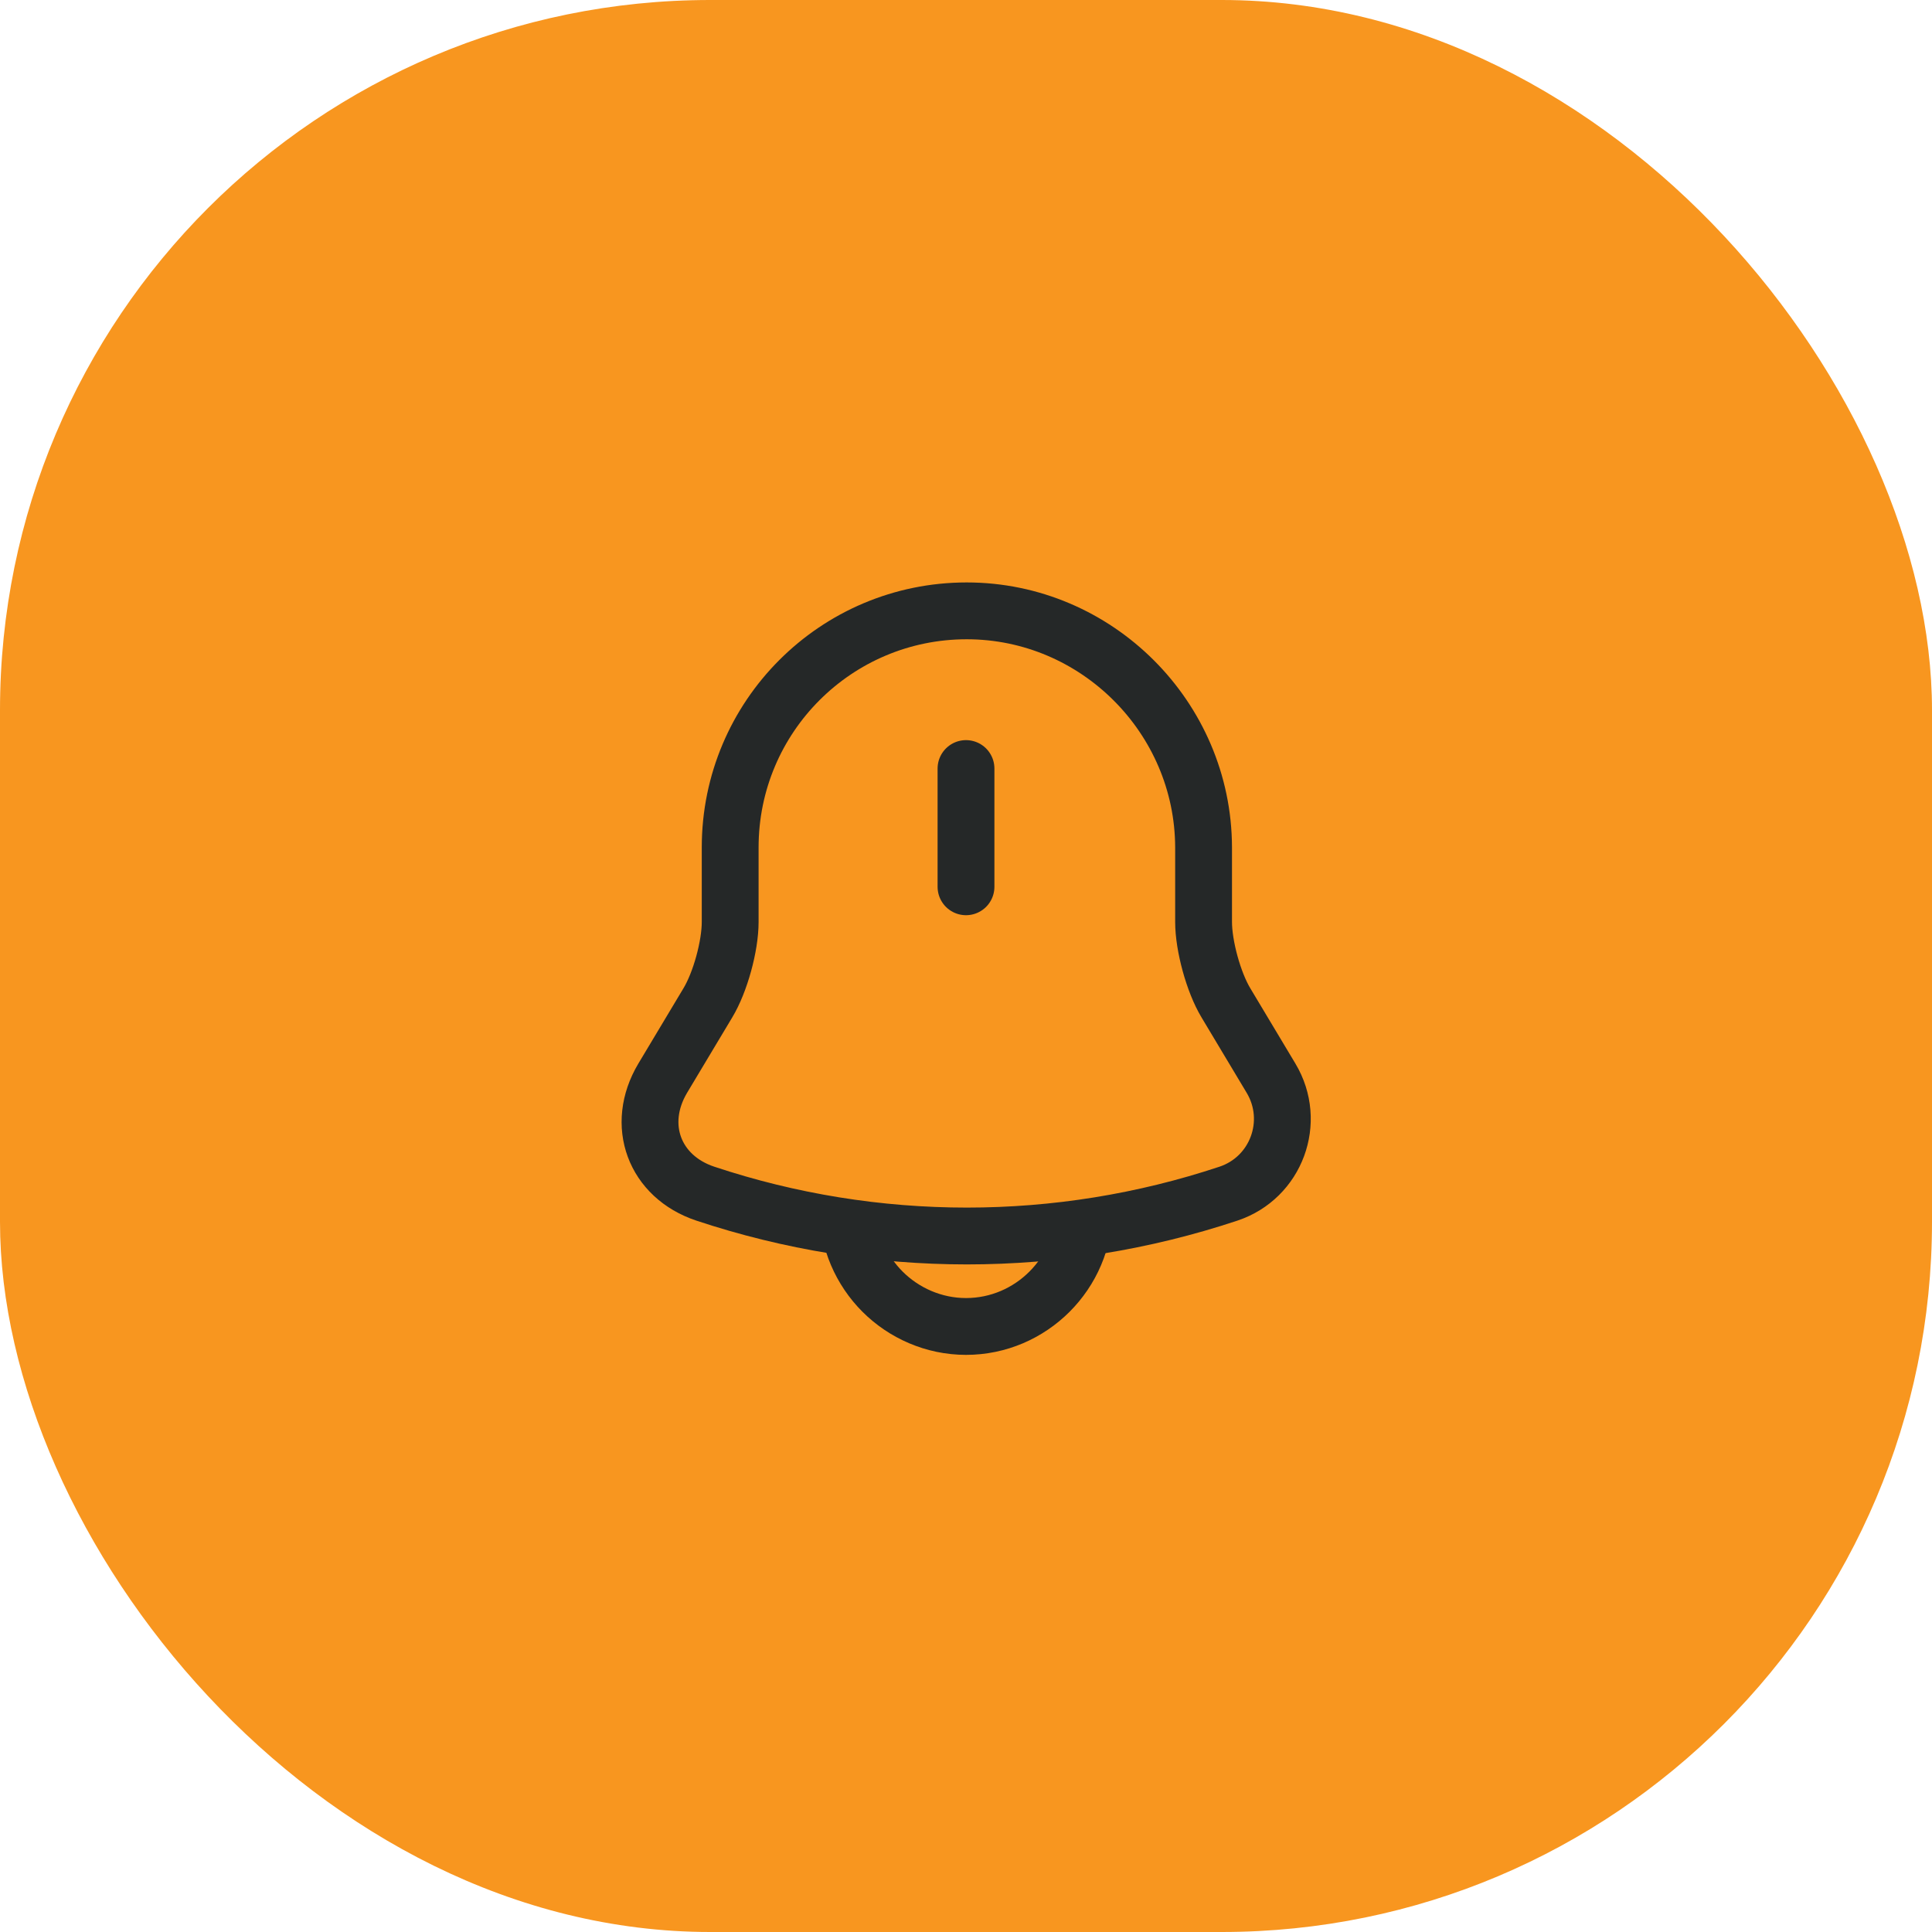
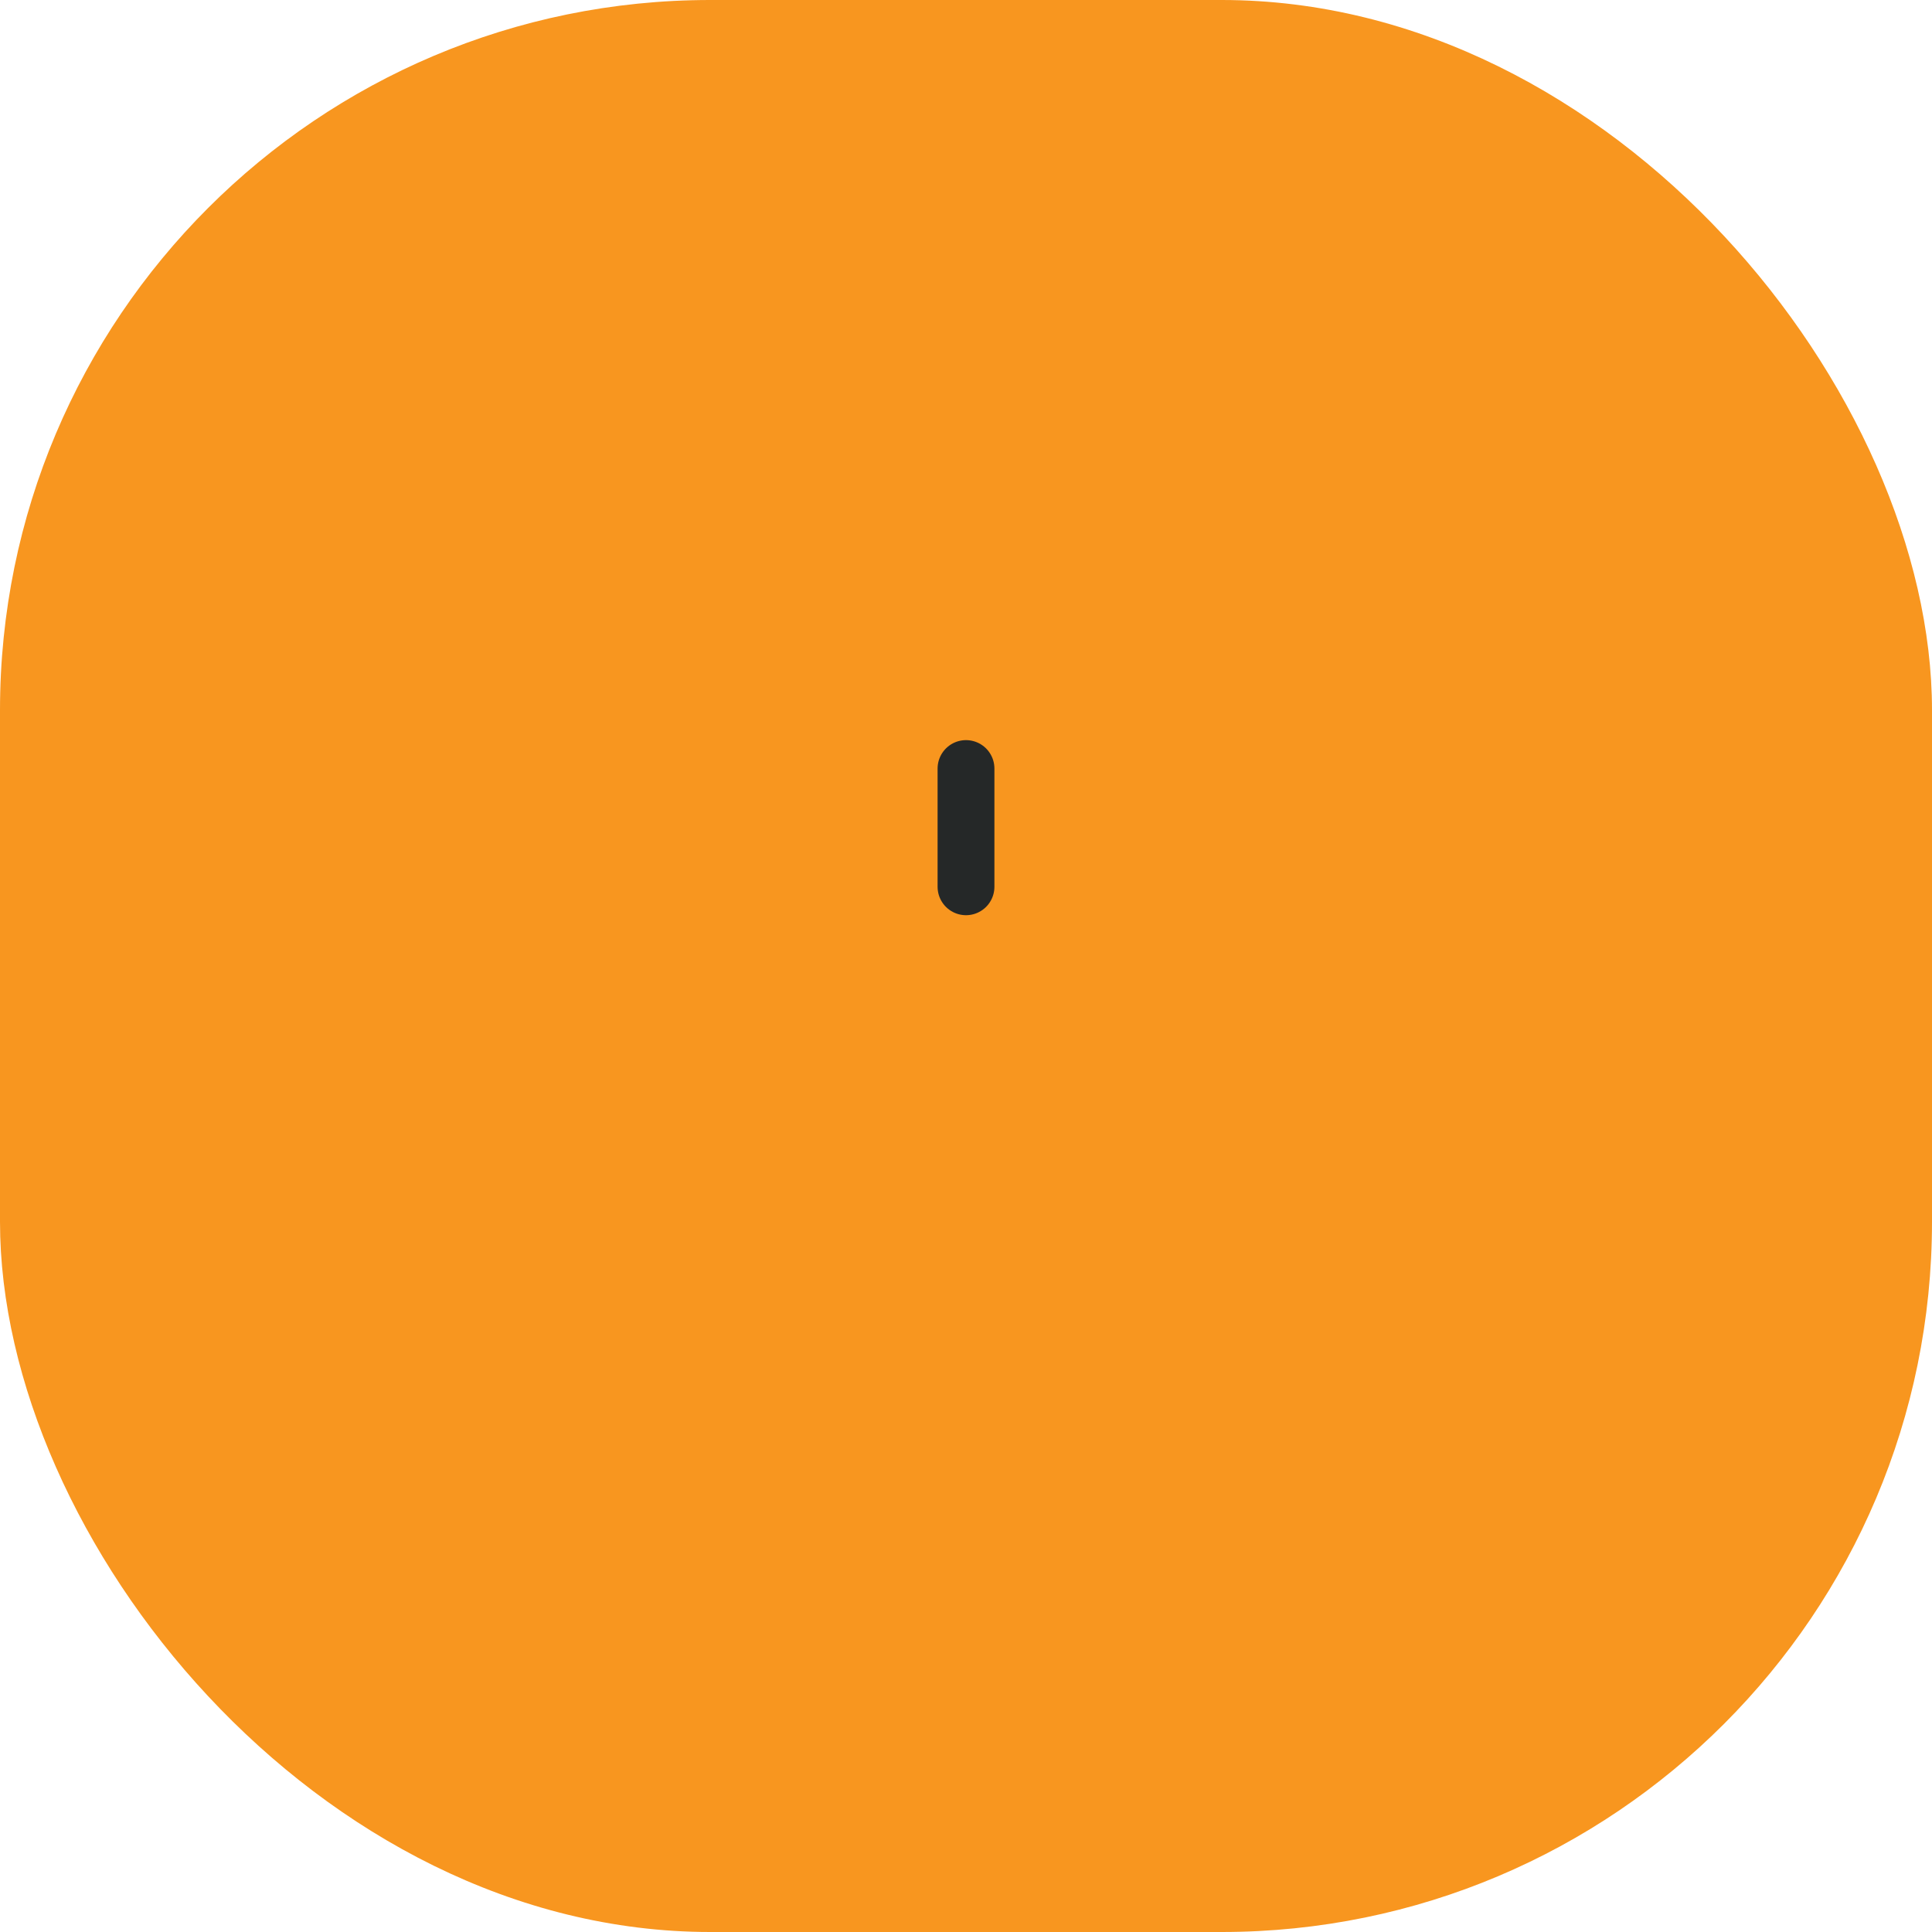
<svg xmlns="http://www.w3.org/2000/svg" width="68" height="68" viewBox="0 0 68 68" fill="none">
  <rect width="68" height="68" rx="25" fill="#F8961F" />
  <path d="M34 27.05V31.212" stroke="#252828" stroke-width="2" stroke-miterlimit="10" stroke-linecap="round" />
-   <path d="M34.025 21.5C29.425 21.5 25.7 25.225 25.7 29.825V32.45C25.7 33.3 25.35 34.575 24.912 35.3L23.325 37.95C22.35 39.587 23.025 41.413 24.825 42.013C30.8 44 37.262 44 43.237 42.013C44.925 41.45 45.65 39.475 44.737 37.95L43.15 35.3C42.712 34.575 42.362 33.288 42.362 32.45V29.825C42.35 25.25 38.6 21.5 34.025 21.5Z" stroke="#252828" stroke-width="2" stroke-miterlimit="10" stroke-linecap="round" />
-   <path d="M38.162 42.525C38.162 44.812 36.287 46.687 34 46.687C32.862 46.687 31.812 46.212 31.062 45.462C30.312 44.712 29.837 43.662 29.837 42.525" stroke="#252828" stroke-width="2" stroke-miterlimit="10" />
</svg>